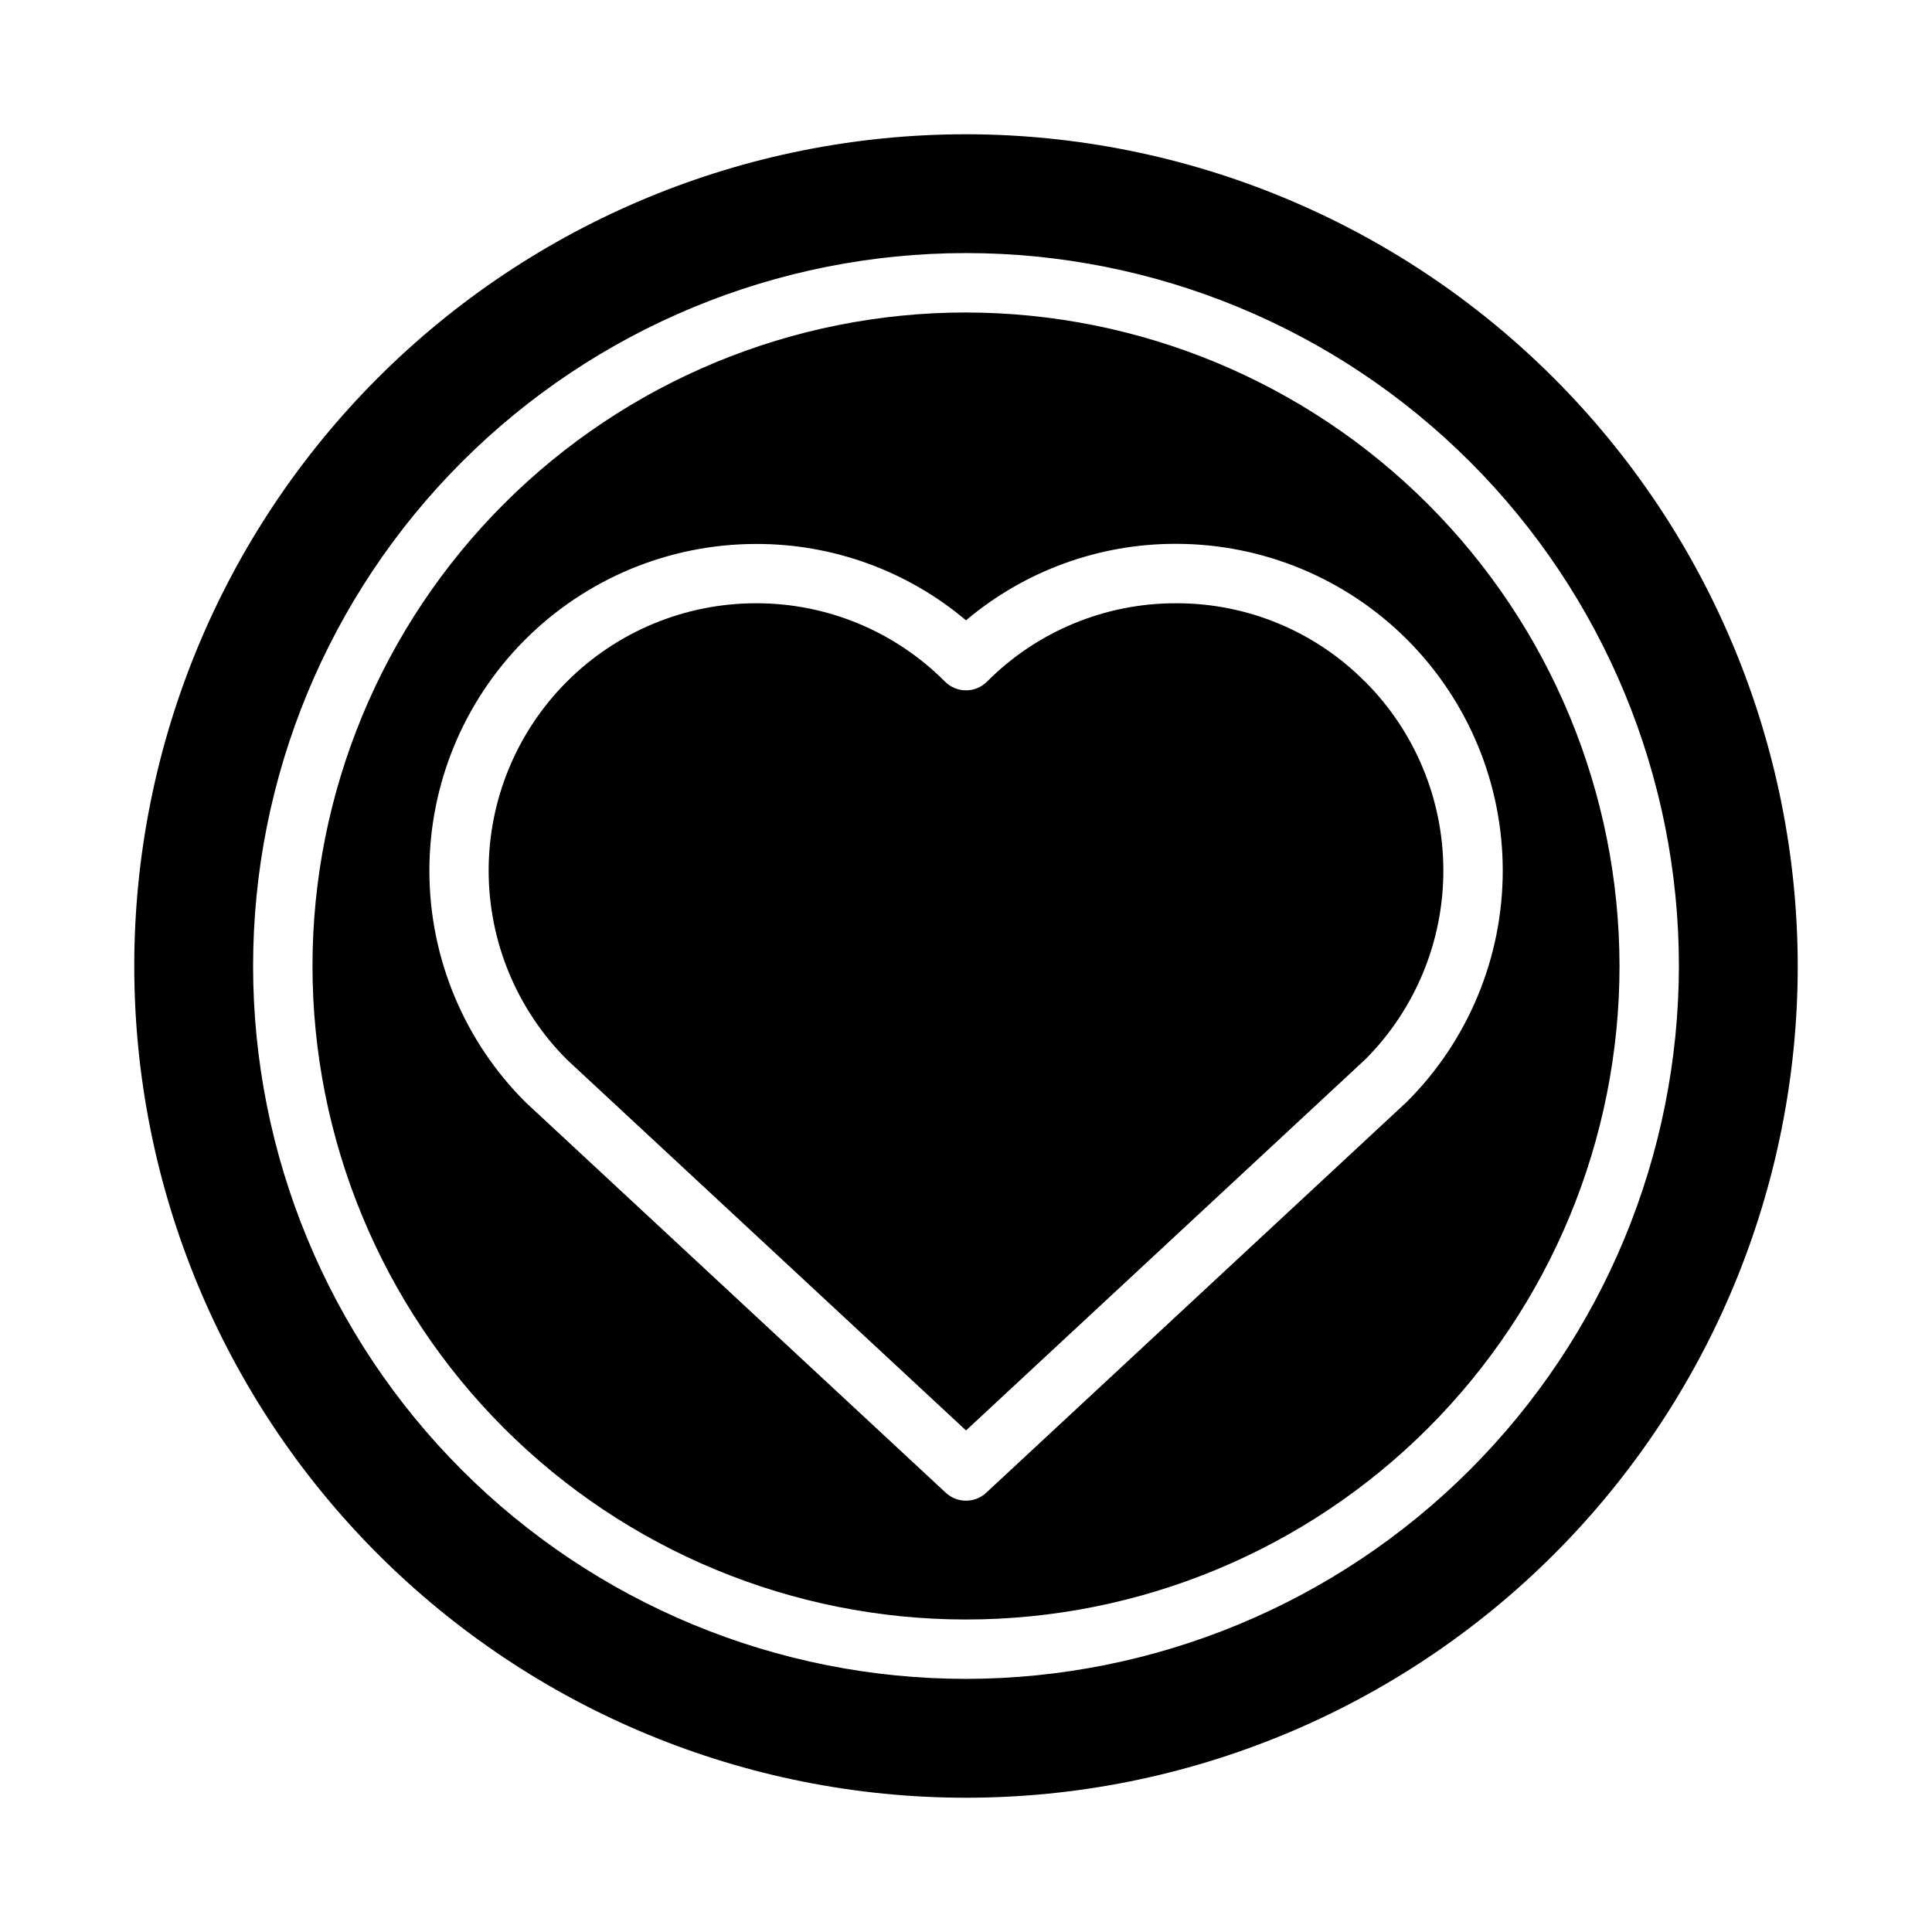
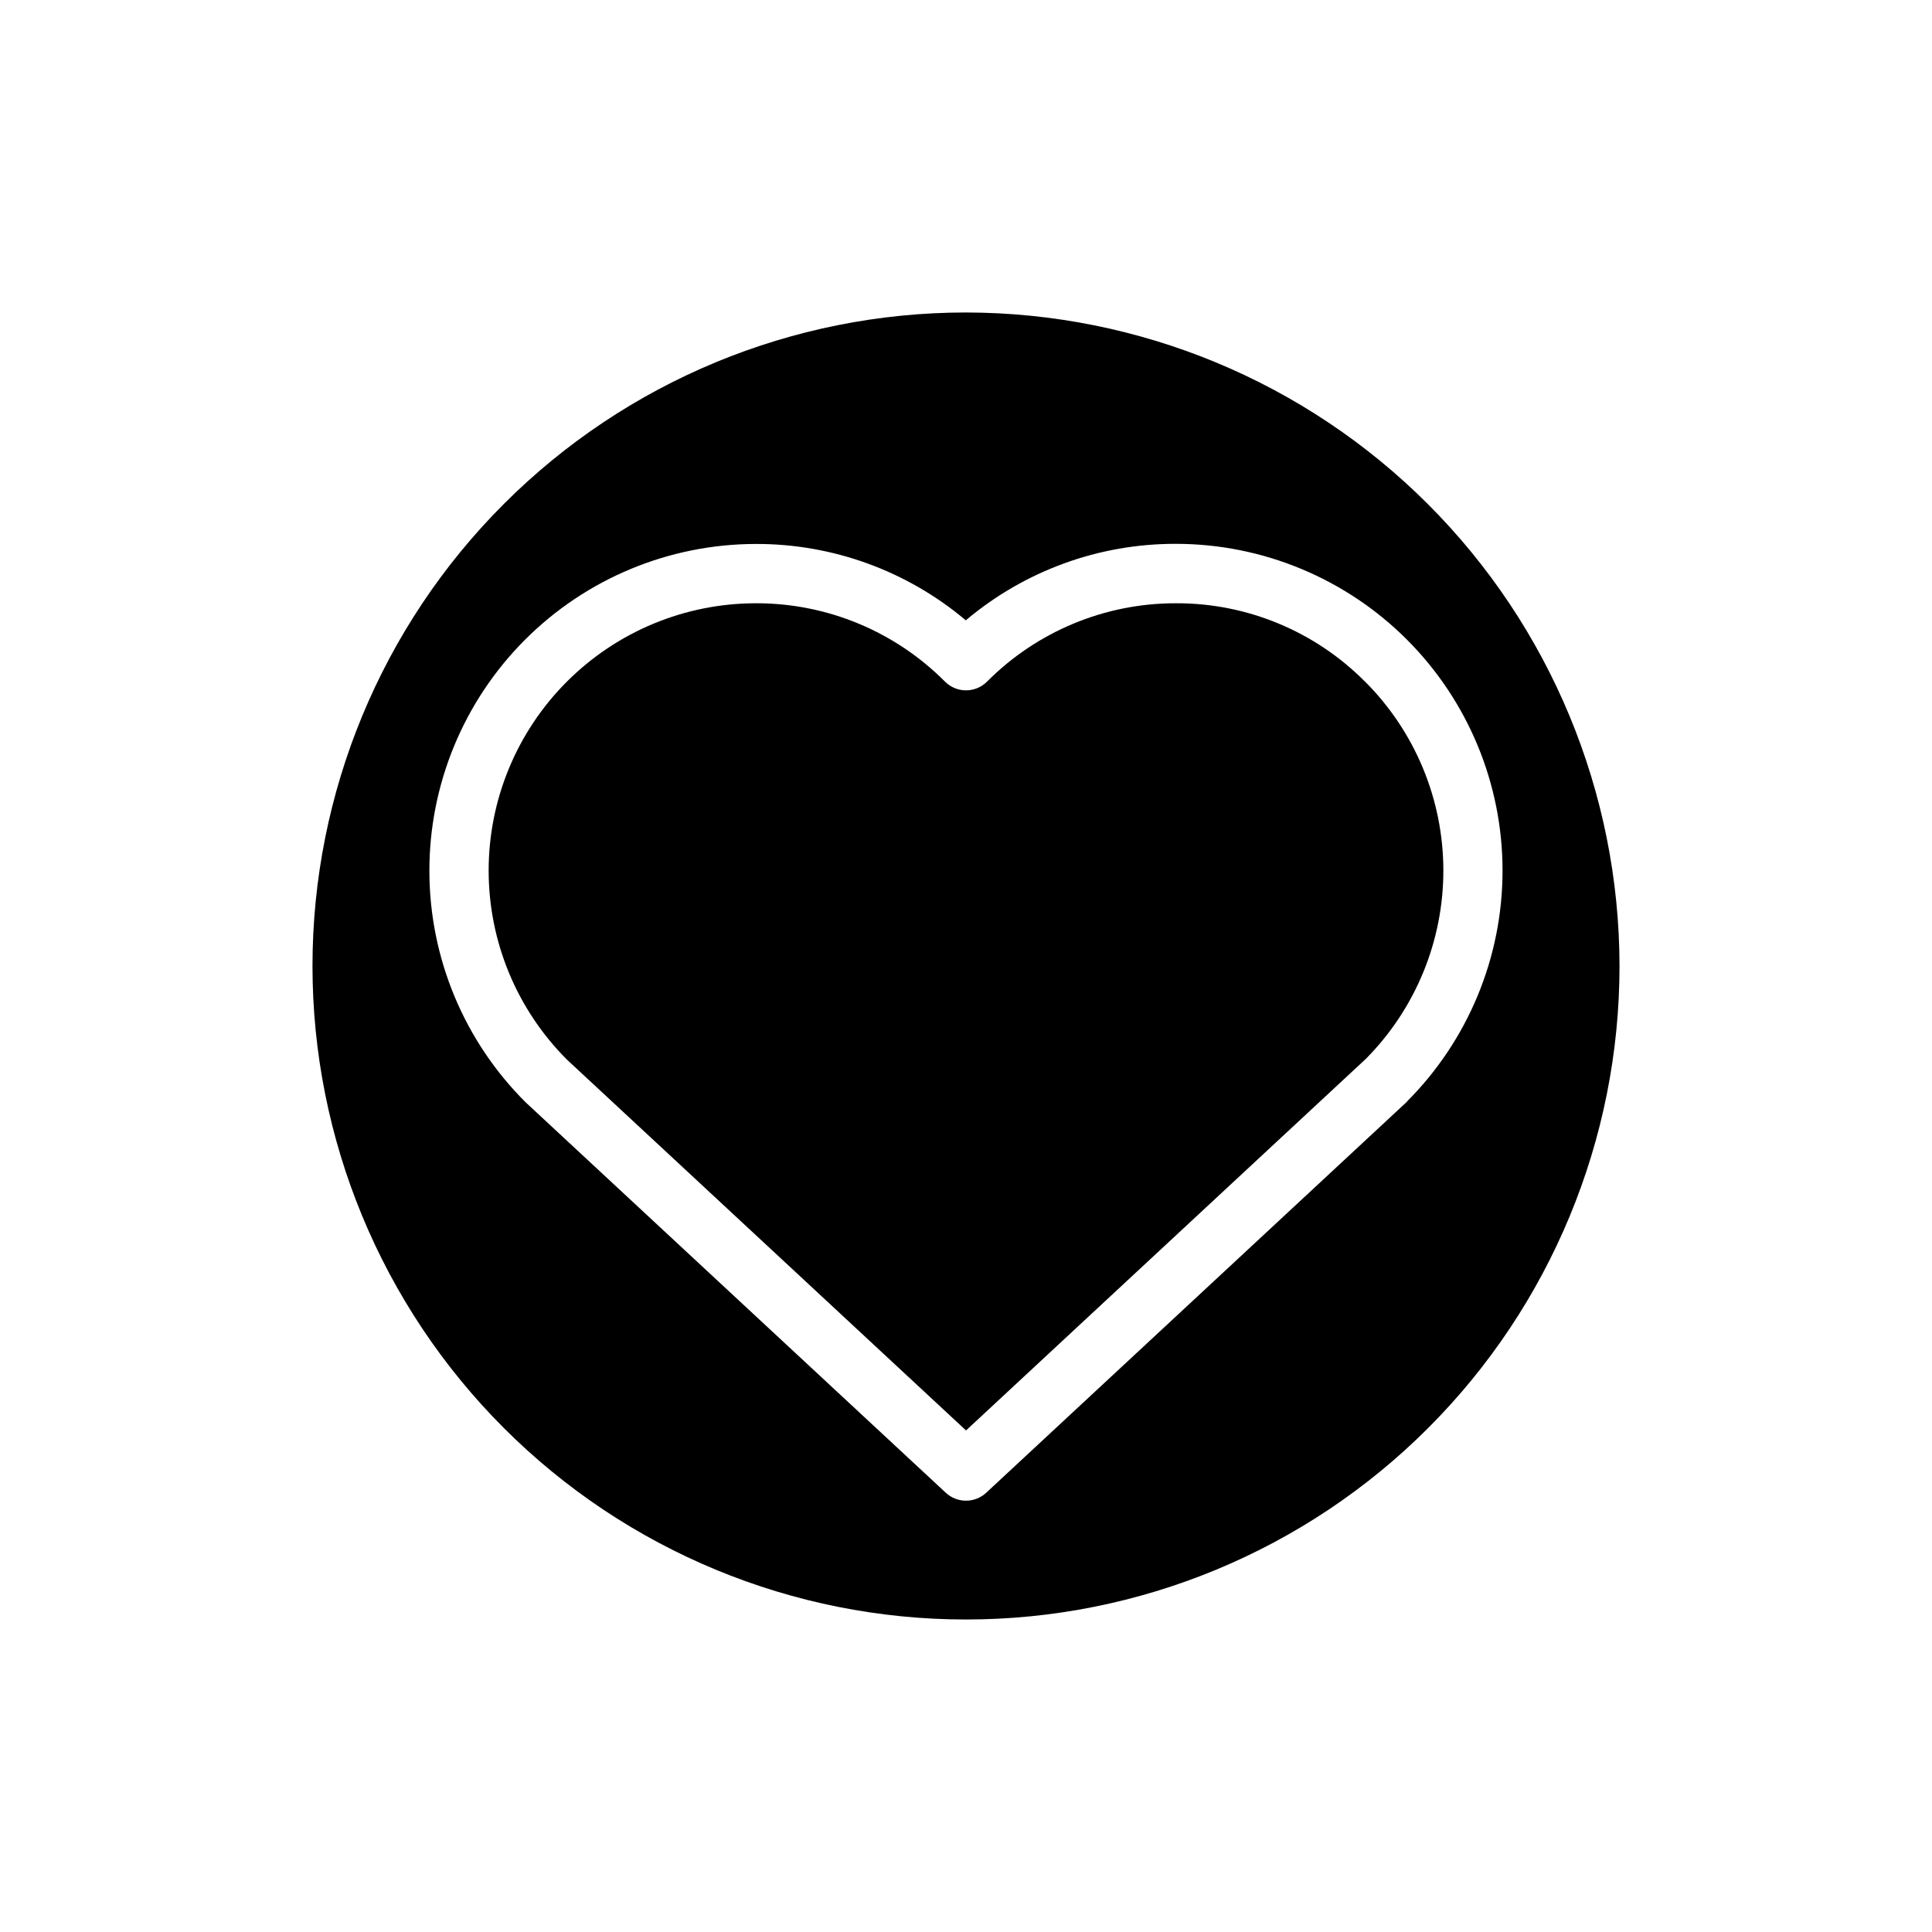
<svg xmlns="http://www.w3.org/2000/svg" fill="#000000" width="800px" height="800px" version="1.1" viewBox="144 144 512 512">
  <g>
    <path d="m505.76 324.66c-13.223-13.344-31.242-20.828-50.023-20.789h-0.051c-18.809-0.047-36.855 7.434-50.121 20.773-3.074 3.07-8.055 3.07-11.129 0-13.262-13.34-31.312-20.82-50.121-20.773h-0.047c-18.785 0.02-36.789 7.496-50.059 20.789-13.273 13.293-20.723 31.309-20.711 50.09 0.008 18.785 7.473 36.793 20.758 50.074l105.75 98.258 105.95-98.465c13.191-13.301 20.582-31.289 20.547-50.023-0.035-18.738-7.492-36.699-20.738-49.949z" />
-     <path d="m400 226.81c-45.934 0-89.984 18.246-122.46 50.727-32.48 32.477-50.727 76.527-50.727 122.46 0 45.93 18.246 89.98 50.727 122.46 32.477 32.48 76.527 50.727 122.46 50.727 45.93 0 89.98-18.246 122.46-50.727 32.48-32.477 50.727-76.527 50.727-122.46-0.051-45.918-18.316-89.938-50.781-122.4-32.469-32.469-76.488-50.73-122.4-50.785zm116.88 209.14-111.52 103.64c-3.023 2.809-7.699 2.809-10.723 0l-111.31-103.44c-16.297-16.203-25.48-38.219-25.535-61.199-0.055-22.977 9.027-45.035 25.246-61.316 16.215-16.281 38.238-25.445 61.219-25.48h0.055c20.375-0.066 40.109 7.106 55.688 20.238 15.574-13.141 35.309-20.324 55.684-20.27h0.059c22.953 0.023 44.961 9.164 61.184 25.406 16.219 16.246 25.328 38.266 25.316 61.223-0.008 22.957-9.133 44.969-25.367 61.199z" />
-     <path d="m400 179.58c-58.461 0-114.52 23.223-155.86 64.559s-64.559 97.398-64.559 155.86c0 58.457 23.223 114.52 64.559 155.86 41.336 41.336 97.398 64.559 155.86 64.559 58.457 0 114.52-23.223 155.86-64.559 41.336-41.336 64.559-97.398 64.559-155.86-0.066-58.438-23.309-114.46-64.633-155.79-41.32-41.324-97.344-64.566-155.78-64.633zm0 409.34c-50.109 0-98.164-19.902-133.59-55.336-35.43-35.43-55.336-83.484-55.336-133.59 0-50.109 19.906-98.164 55.336-133.59s83.484-55.336 133.59-55.336c50.105 0 98.16 19.906 133.59 55.336 35.434 35.43 55.336 83.484 55.336 133.59-0.059 50.086-19.98 98.109-55.398 133.53-35.418 35.418-83.441 55.34-133.53 55.398z" />
+     <path d="m400 226.81c-45.934 0-89.984 18.246-122.46 50.727-32.48 32.477-50.727 76.527-50.727 122.46 0 45.93 18.246 89.98 50.727 122.46 32.477 32.48 76.527 50.727 122.46 50.727 45.93 0 89.98-18.246 122.46-50.727 32.48-32.477 50.727-76.527 50.727-122.46-0.051-45.918-18.316-89.938-50.781-122.4-32.469-32.469-76.488-50.73-122.4-50.785zm116.88 209.14-111.52 103.64c-3.023 2.809-7.699 2.809-10.723 0l-111.31-103.44c-16.297-16.203-25.48-38.219-25.535-61.199-0.055-22.977 9.027-45.035 25.246-61.316 16.215-16.281 38.238-25.445 61.219-25.48c20.375-0.066 40.109 7.106 55.688 20.238 15.574-13.141 35.309-20.324 55.684-20.27h0.059c22.953 0.023 44.961 9.164 61.184 25.406 16.219 16.246 25.328 38.266 25.316 61.223-0.008 22.957-9.133 44.969-25.367 61.199z" />
  </g>
</svg>